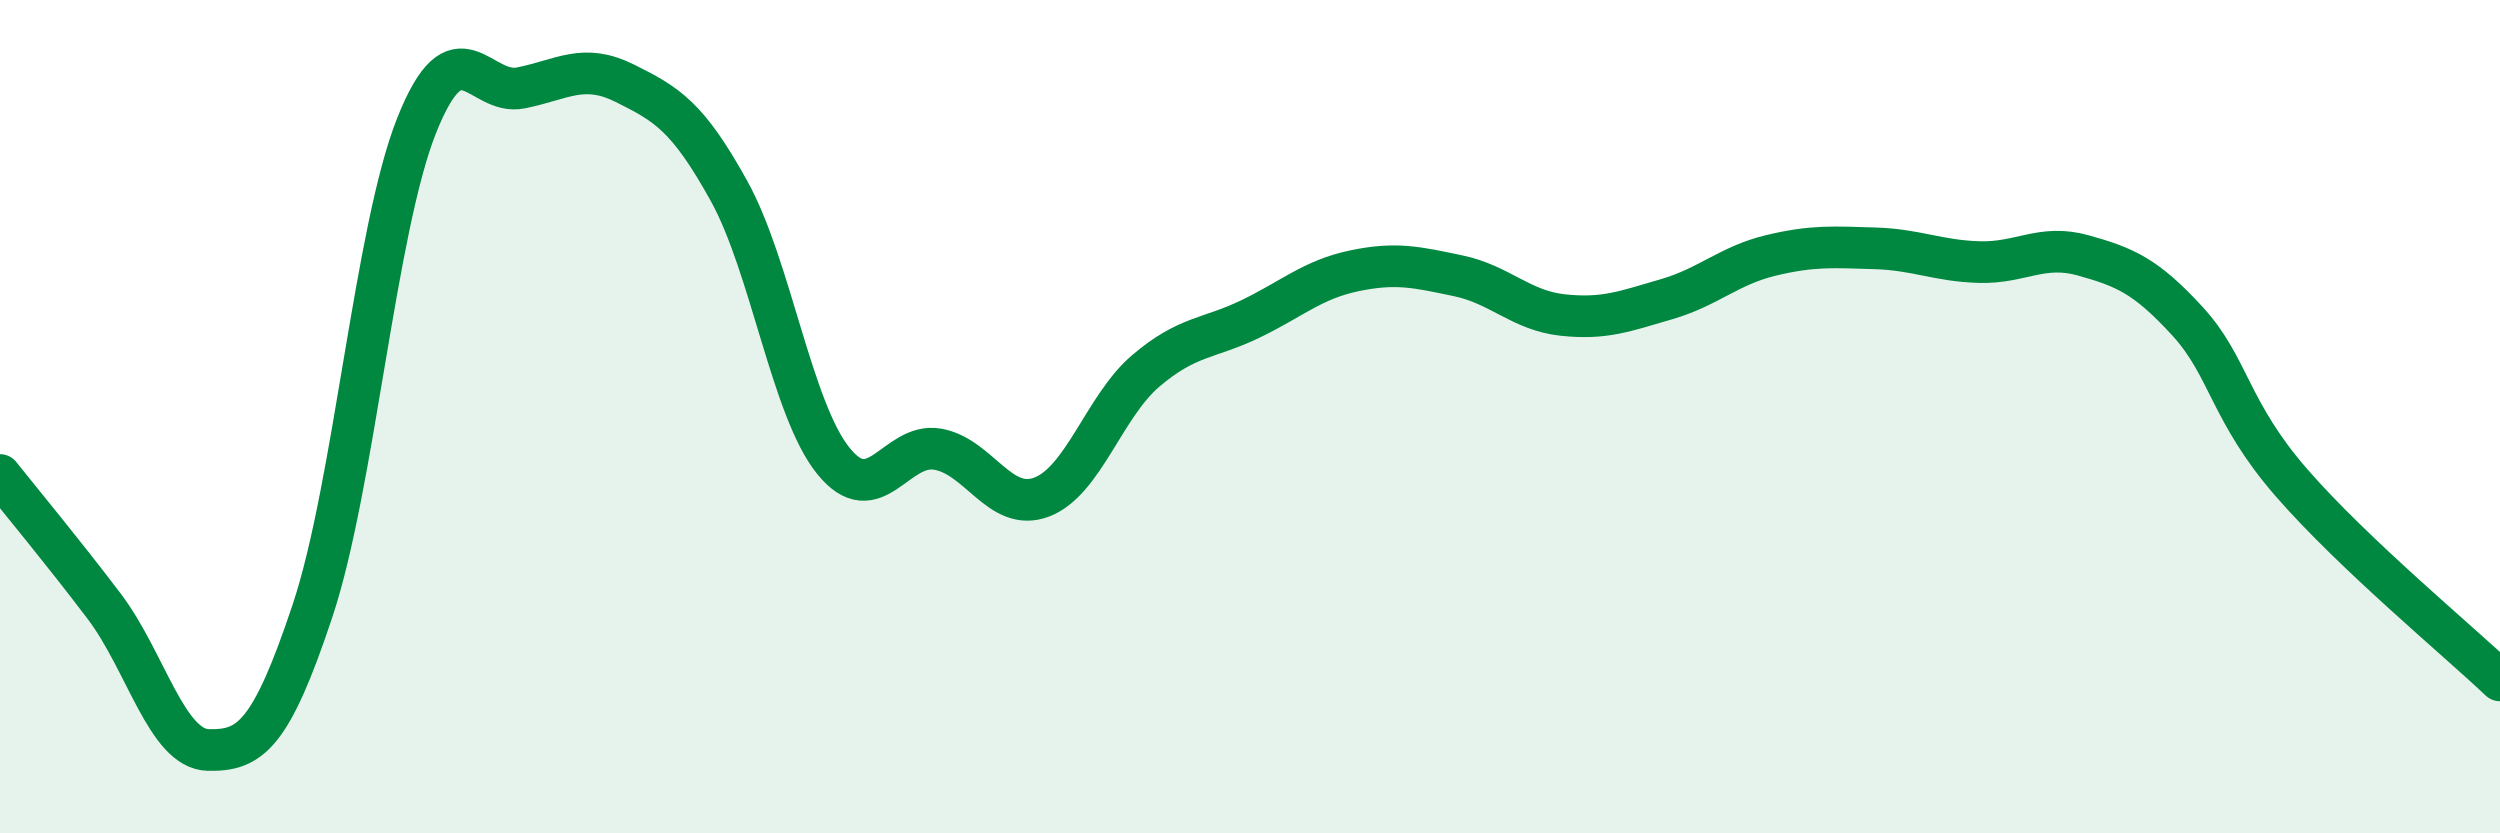
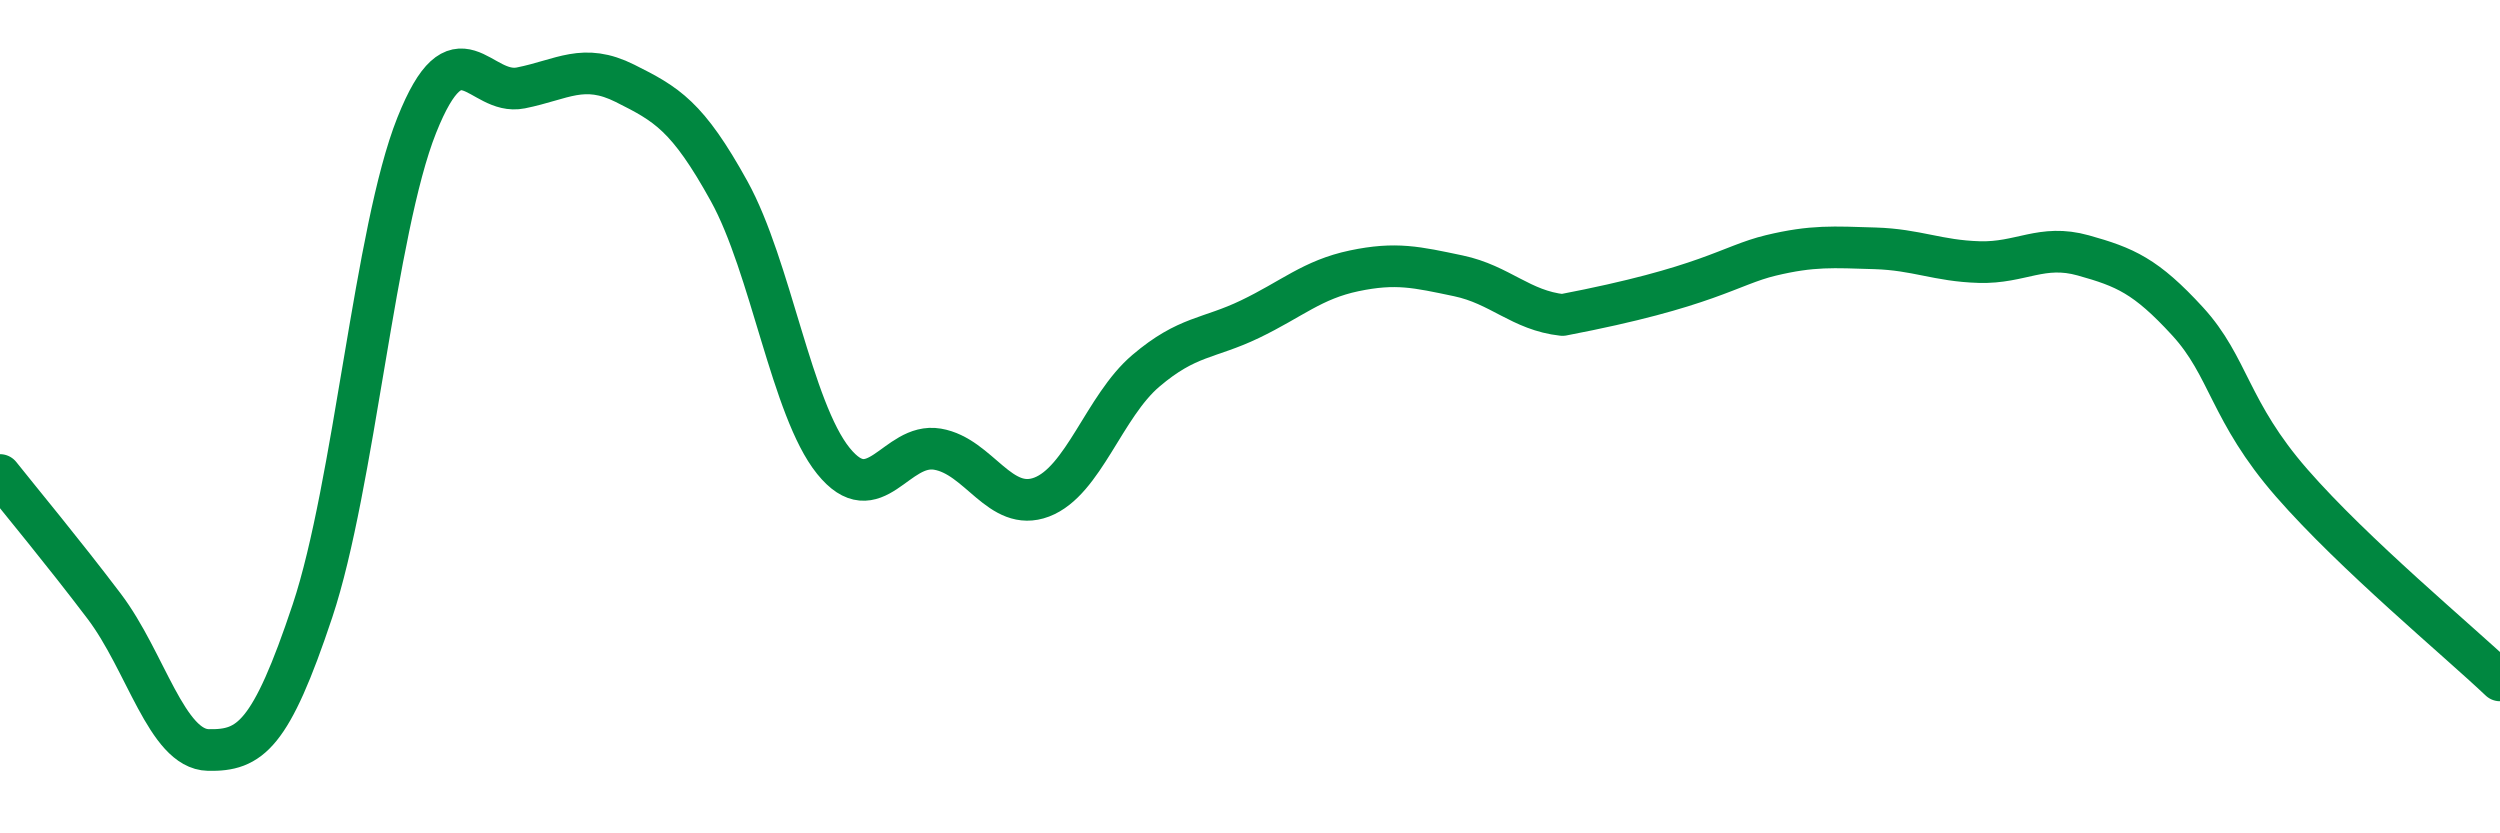
<svg xmlns="http://www.w3.org/2000/svg" width="60" height="20" viewBox="0 0 60 20">
-   <path d="M 0,11.4 C 0.5,12.03 1.5,13.23 2.5,14.55 C 3.5,15.87 4,17.98 5,18 C 6,18.02 6.5,17.66 7.5,14.66 C 8.5,11.66 9,5.52 10,3.01 C 11,0.5 11.5,2.31 12.5,2.11 C 13.5,1.91 14,1.5 15,2 C 16,2.5 16.5,2.78 17.5,4.59 C 18.5,6.4 19,9.82 20,11.06 C 21,12.3 21.5,10.61 22.5,10.78 C 23.5,10.95 24,12.31 25,11.93 C 26,11.55 26.5,9.75 27.5,8.9 C 28.5,8.05 29,8.14 30,7.66 C 31,7.18 31.5,6.71 32.5,6.5 C 33.5,6.29 34,6.41 35,6.62 C 36,6.83 36.5,7.45 37.5,7.56 C 38.5,7.67 39,7.47 40,7.18 C 41,6.89 41.5,6.37 42.5,6.13 C 43.5,5.89 44,5.93 45,5.96 C 46,5.99 46.5,6.26 47.5,6.29 C 48.5,6.32 49,5.85 50,6.13 C 51,6.41 51.5,6.62 52.5,7.71 C 53.5,8.8 53.5,9.87 55,11.59 C 56.5,13.31 59,15.38 60,16.33L60 20L0 20Z" fill="#008740" opacity="0.1" stroke-linecap="round" stroke-linejoin="round" />
-   <path d="M 0,11.4 C 0.5,12.03 1.5,13.23 2.5,14.55 C 3.5,15.87 4,17.98 5,18 C 6,18.02 6.5,17.66 7.5,14.66 C 8.5,11.66 9,5.52 10,3.01 C 11,0.5 11.5,2.31 12.5,2.11 C 13.5,1.91 14,1.5 15,2 C 16,2.5 16.5,2.78 17.5,4.59 C 18.5,6.4 19,9.82 20,11.06 C 21,12.3 21.5,10.61 22.5,10.78 C 23.5,10.95 24,12.31 25,11.93 C 26,11.55 26.5,9.75 27.5,8.9 C 28.5,8.05 29,8.14 30,7.66 C 31,7.18 31.5,6.71 32.5,6.5 C 33.5,6.29 34,6.41 35,6.62 C 36,6.83 36.5,7.45 37.5,7.56 C 38.5,7.67 39,7.47 40,7.18 C 41,6.89 41.5,6.37 42.5,6.13 C 43.5,5.89 44,5.93 45,5.96 C 46,5.99 46.5,6.26 47.5,6.29 C 48.5,6.32 49,5.85 50,6.13 C 51,6.41 51.5,6.62 52.5,7.71 C 53.5,8.8 53.5,9.87 55,11.59 C 56.5,13.31 59,15.38 60,16.33" stroke="#008740" stroke-width="1" fill="none" stroke-linecap="round" stroke-linejoin="round" />
+   <path d="M 0,11.4 C 0.5,12.03 1.5,13.23 2.5,14.55 C 3.5,15.87 4,17.98 5,18 C 6,18.02 6.5,17.66 7.5,14.66 C 8.5,11.66 9,5.52 10,3.01 C 11,0.5 11.5,2.31 12.5,2.11 C 13.5,1.91 14,1.5 15,2 C 16,2.5 16.5,2.78 17.5,4.59 C 18.5,6.4 19,9.82 20,11.06 C 21,12.3 21.5,10.61 22.5,10.78 C 23.5,10.95 24,12.31 25,11.93 C 26,11.55 26.5,9.75 27.5,8.9 C 28.5,8.05 29,8.14 30,7.66 C 31,7.18 31.5,6.71 32.5,6.5 C 33.5,6.29 34,6.41 35,6.62 C 36,6.83 36.5,7.45 37.5,7.56 C 41,6.89 41.5,6.37 42.5,6.13 C 43.5,5.89 44,5.93 45,5.96 C 46,5.99 46.5,6.26 47.5,6.29 C 48.5,6.32 49,5.85 50,6.13 C 51,6.41 51.5,6.62 52.5,7.71 C 53.5,8.8 53.5,9.87 55,11.59 C 56.5,13.31 59,15.38 60,16.33" stroke="#008740" stroke-width="1" fill="none" stroke-linecap="round" stroke-linejoin="round" />
</svg>